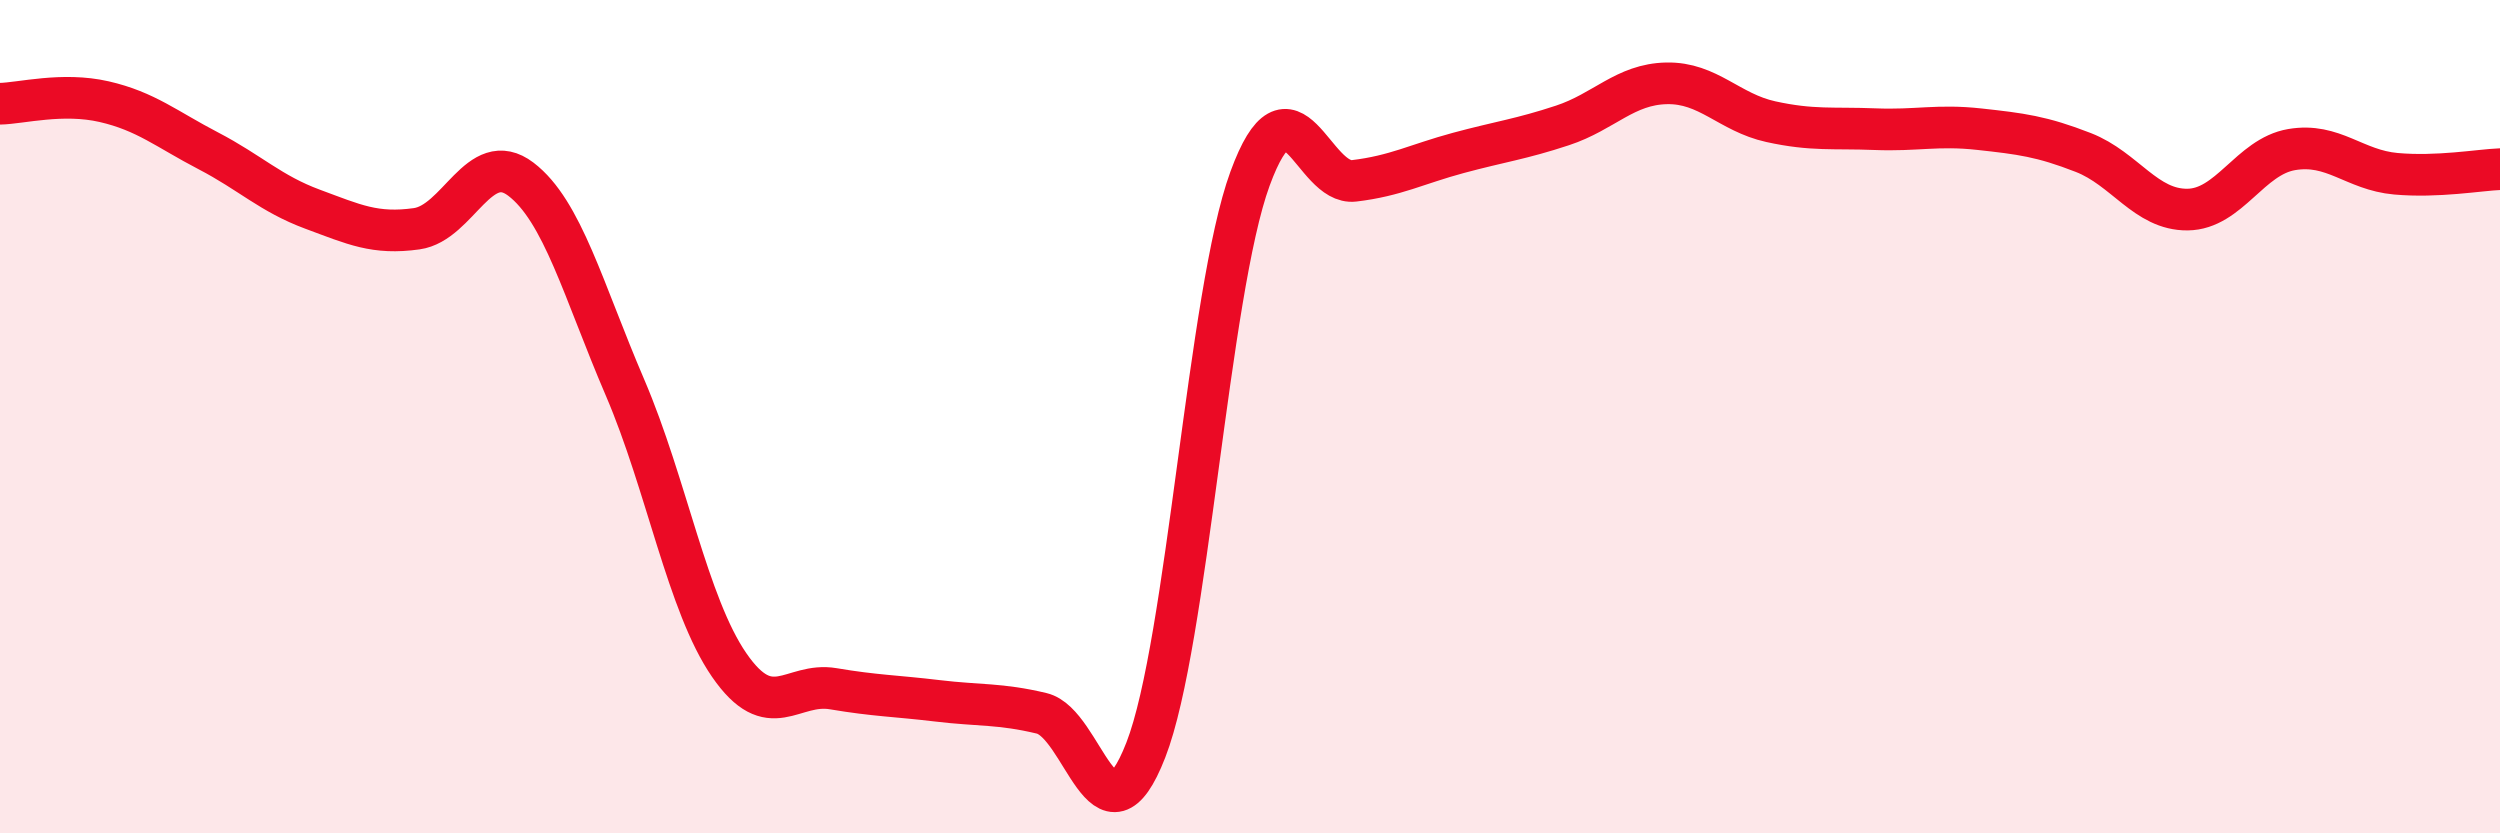
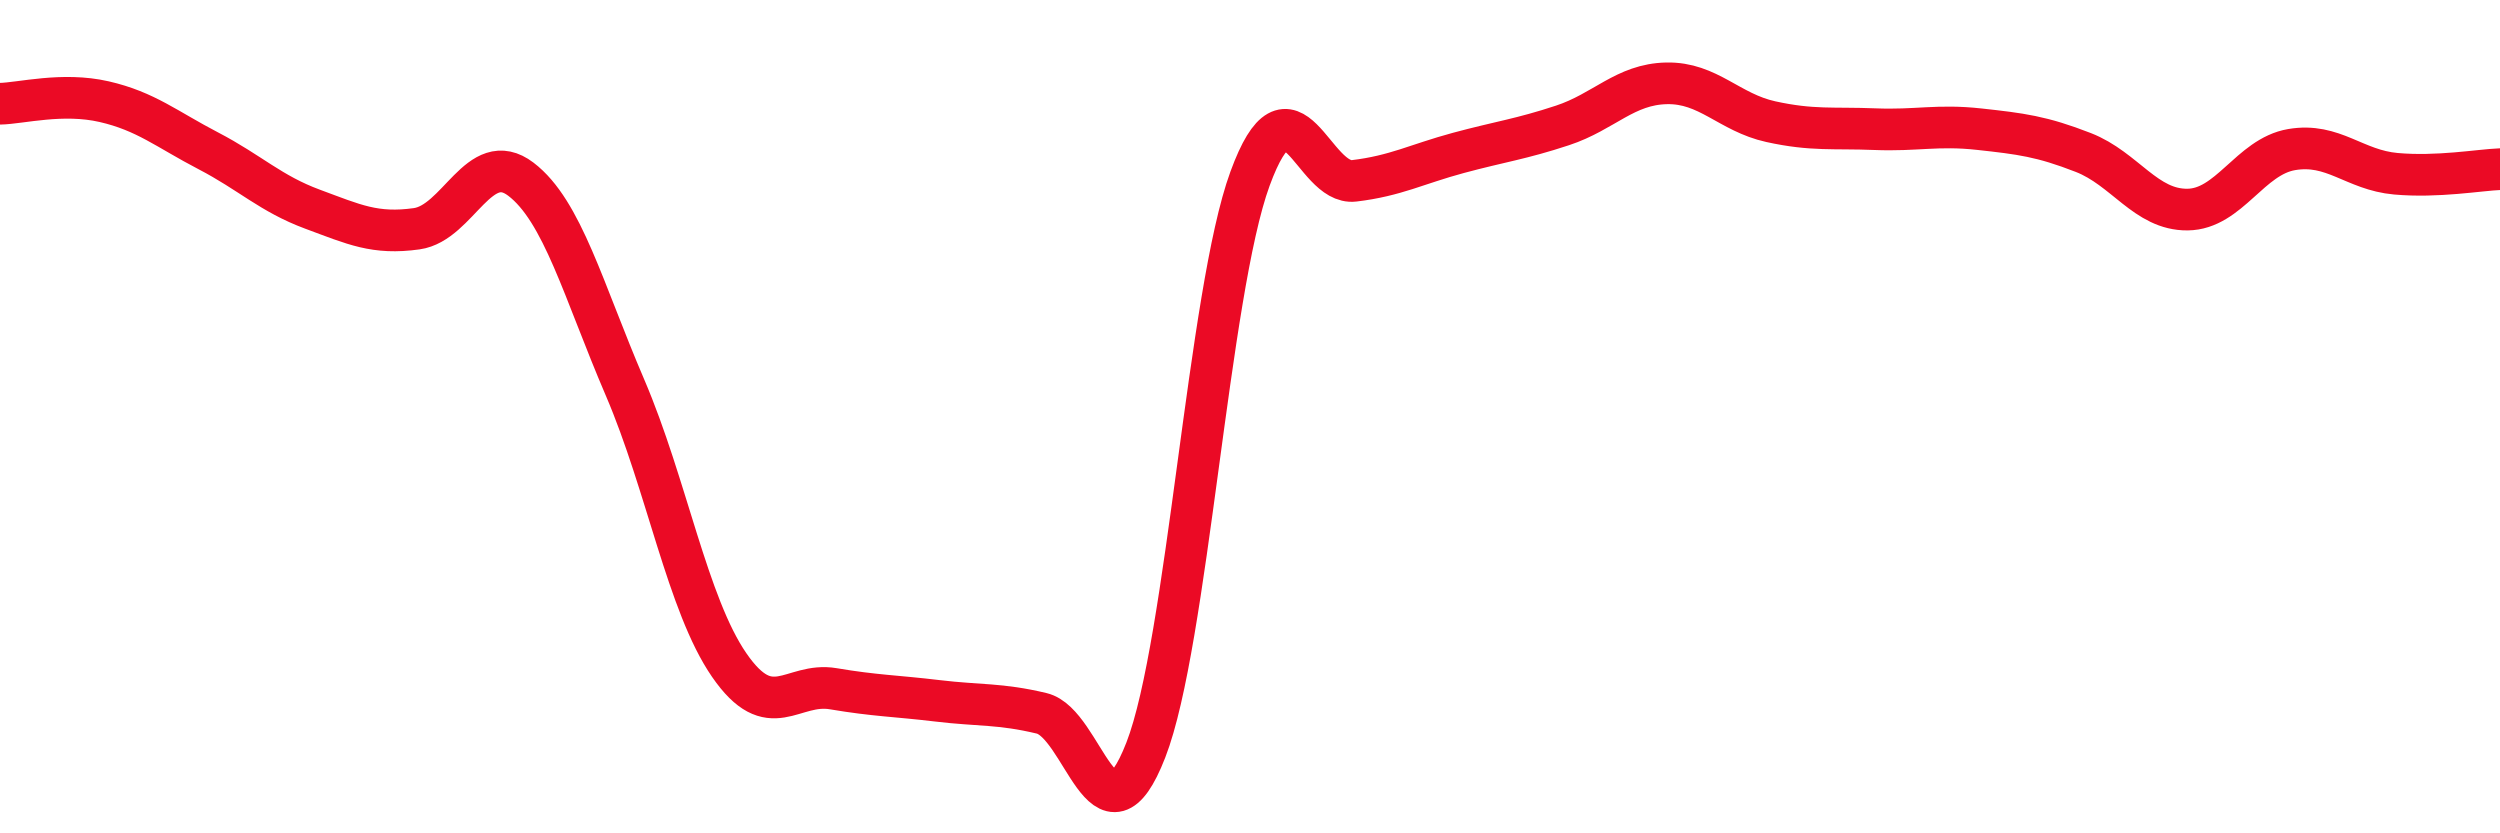
<svg xmlns="http://www.w3.org/2000/svg" width="60" height="20" viewBox="0 0 60 20">
-   <path d="M 0,2.49 C 0.5,2.48 1.5,2.21 2.5,2.44 C 3.5,2.67 4,3.1 5,3.62 C 6,4.14 6.5,4.65 7.5,5.02 C 8.5,5.39 9,5.63 10,5.49 C 11,5.35 11.5,3.54 12.5,4.3 C 13.5,5.06 14,6.97 15,9.3 C 16,11.63 16.5,14.51 17.5,15.96 C 18.5,17.41 19,16.36 20,16.53 C 21,16.7 21.5,16.7 22.5,16.82 C 23.5,16.94 24,16.88 25,17.12 C 26,17.36 26.5,20.57 27.5,18 C 28.5,15.43 29,7.02 30,4.29 C 31,1.56 31.5,4.46 32.5,4.34 C 33.5,4.22 34,3.94 35,3.67 C 36,3.4 36.5,3.34 37.5,3.01 C 38.5,2.68 39,2.02 40,2 C 41,1.98 41.5,2.7 42.5,2.92 C 43.5,3.14 44,3.06 45,3.1 C 46,3.14 46.5,2.99 47.5,3.1 C 48.5,3.21 49,3.27 50,3.66 C 51,4.05 51.5,5.04 52.5,5.03 C 53.5,5.02 54,3.76 55,3.59 C 56,3.42 56.5,4.08 57.5,4.17 C 58.5,4.26 59.5,4.08 60,4.06L60 20L0 20Z" fill="#EB0A25" opacity="0.1" stroke-linecap="round" stroke-linejoin="round" />
  <path d="M 0,2.49 C 0.5,2.48 1.5,2.21 2.5,2.44 C 3.5,2.67 4,3.1 5,3.62 C 6,4.14 6.5,4.65 7.5,5.02 C 8.5,5.39 9,5.63 10,5.49 C 11,5.35 11.5,3.54 12.5,4.3 C 13.5,5.06 14,6.97 15,9.3 C 16,11.63 16.5,14.51 17.5,15.96 C 18.5,17.41 19,16.36 20,16.53 C 21,16.7 21.5,16.7 22.5,16.82 C 23.5,16.94 24,16.88 25,17.12 C 26,17.36 26.5,20.57 27.5,18 C 28.5,15.43 29,7.02 30,4.29 C 31,1.56 31.5,4.46 32.5,4.34 C 33.5,4.22 34,3.94 35,3.67 C 36,3.4 36.5,3.34 37.5,3.01 C 38.5,2.68 39,2.02 40,2 C 41,1.98 41.5,2.7 42.5,2.92 C 43.5,3.14 44,3.06 45,3.1 C 46,3.14 46.5,2.99 47.5,3.1 C 48.5,3.21 49,3.27 50,3.66 C 51,4.05 51.5,5.04 52.5,5.03 C 53.5,5.02 54,3.76 55,3.59 C 56,3.42 56.5,4.08 57.5,4.17 C 58.5,4.26 59.5,4.08 60,4.06" stroke="#EB0A25" stroke-width="1" fill="none" stroke-linecap="round" stroke-linejoin="round" />
</svg>